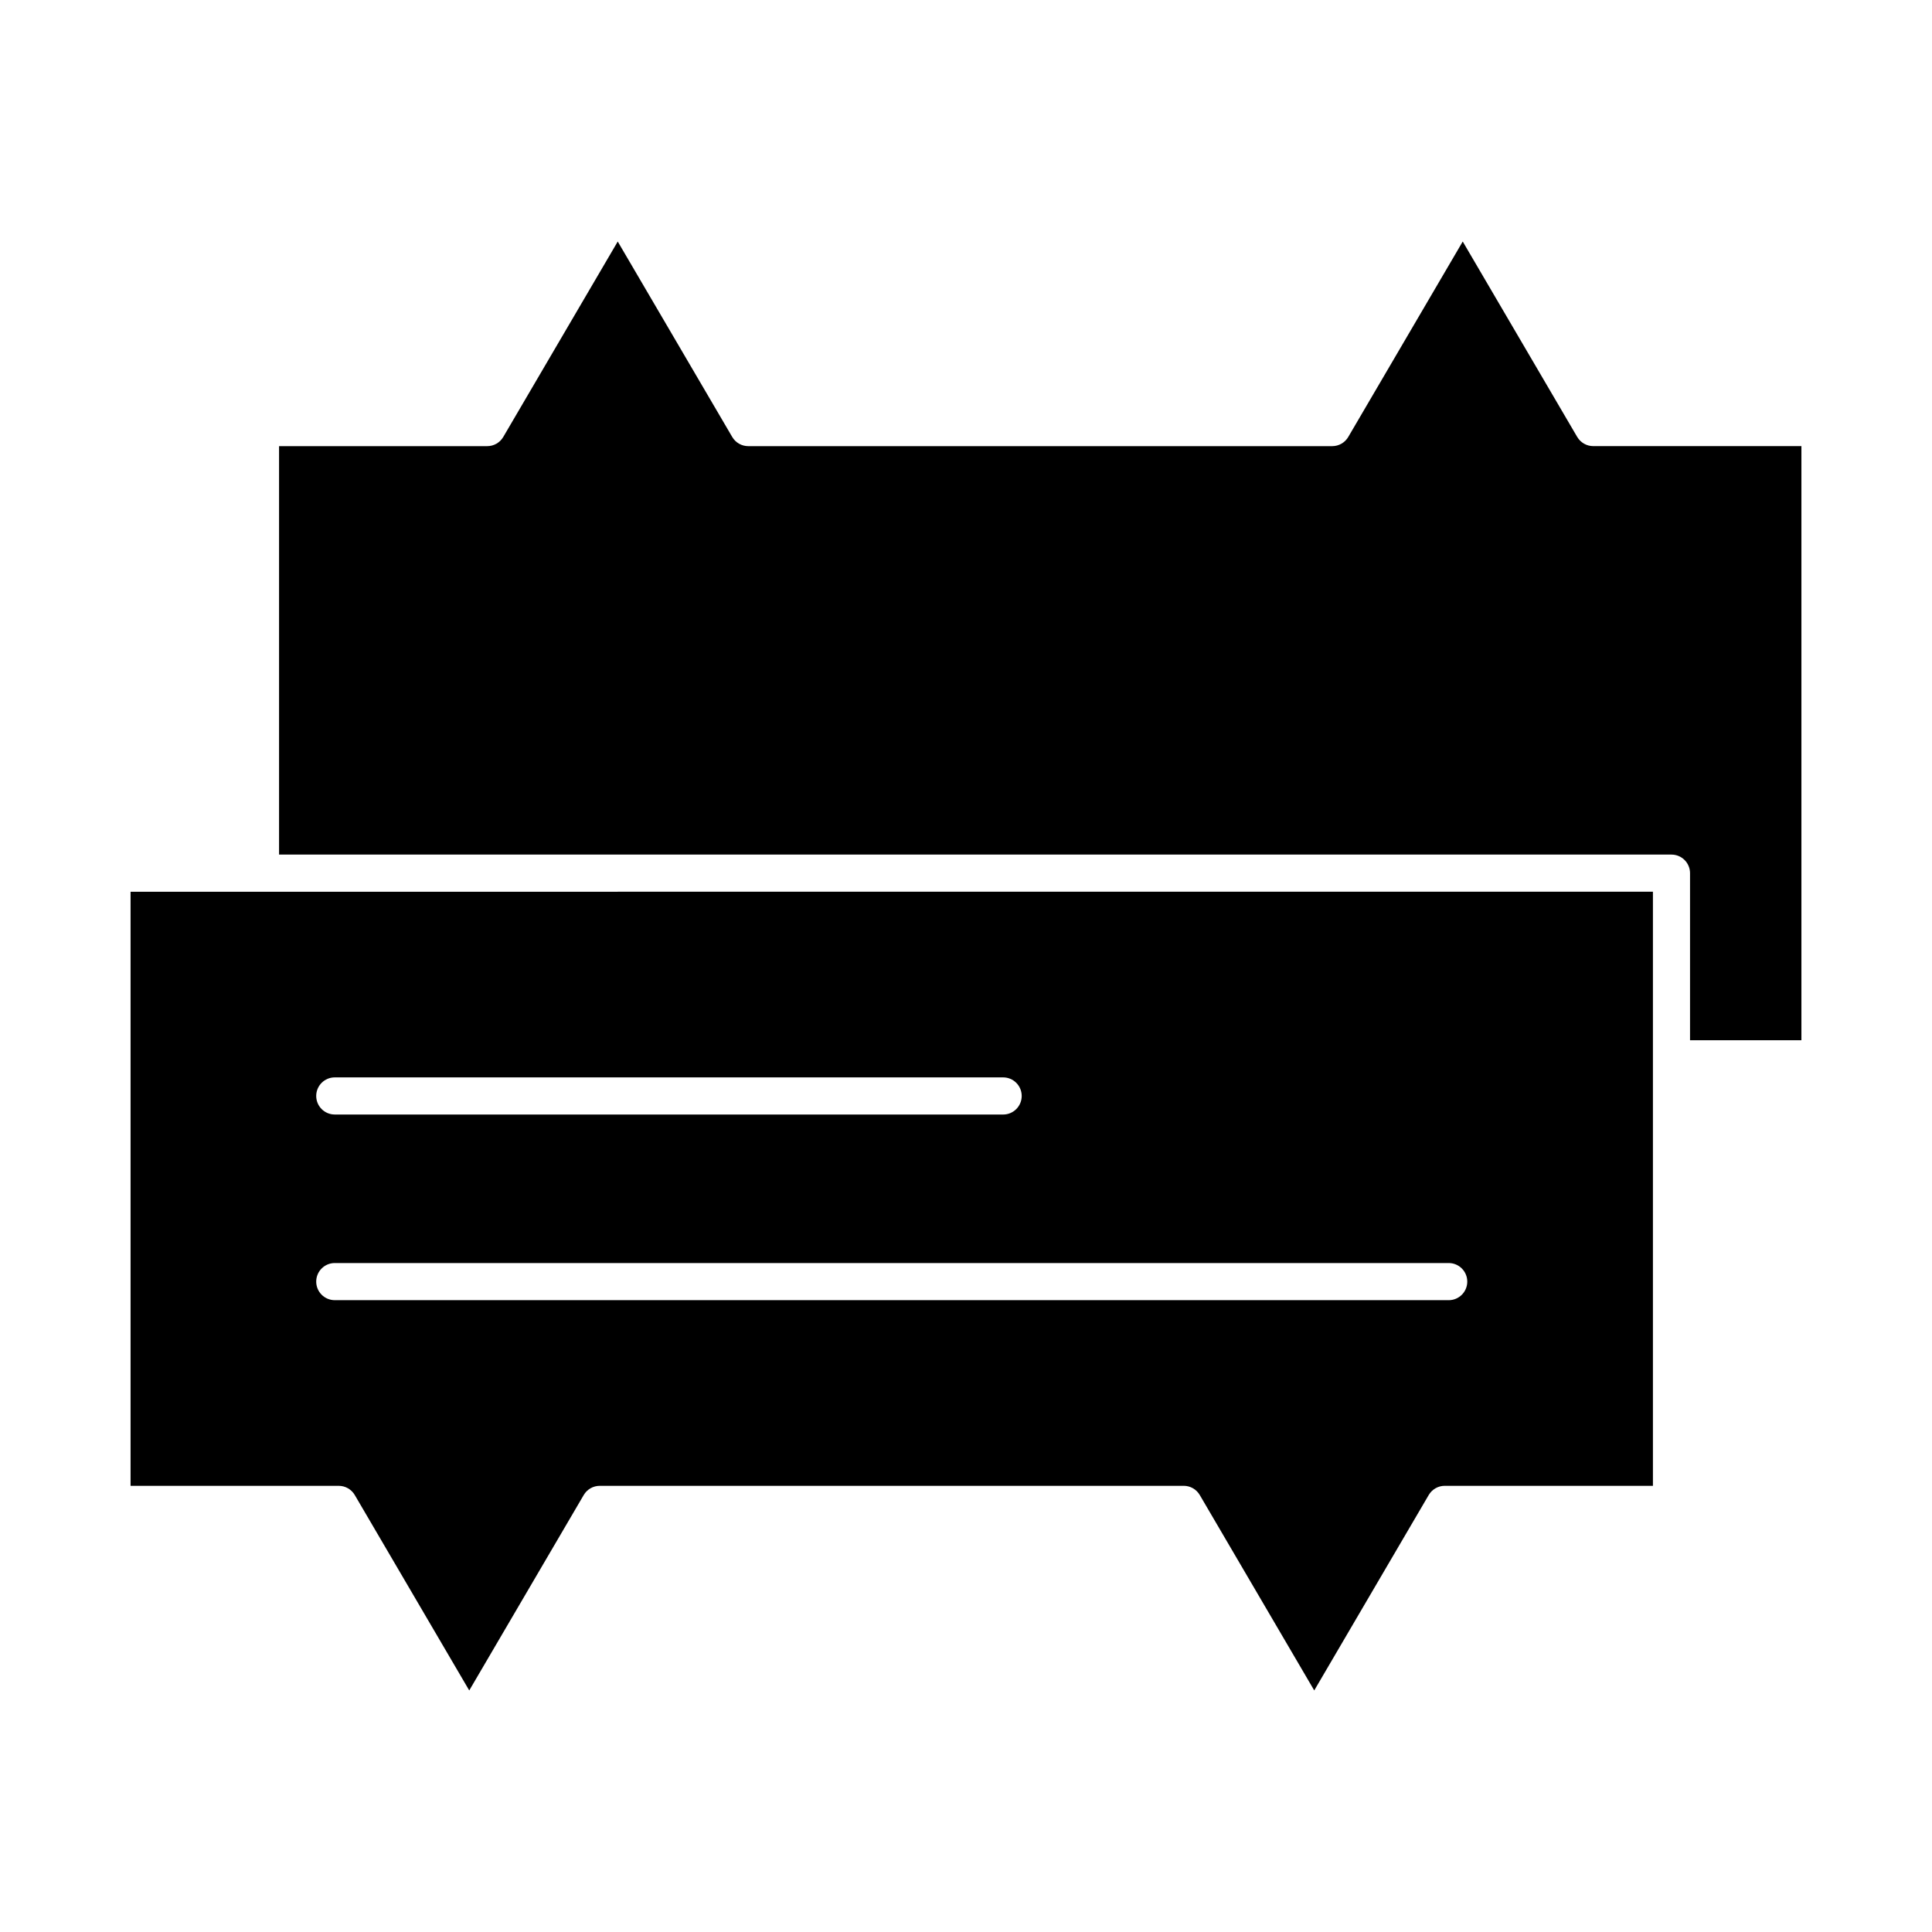
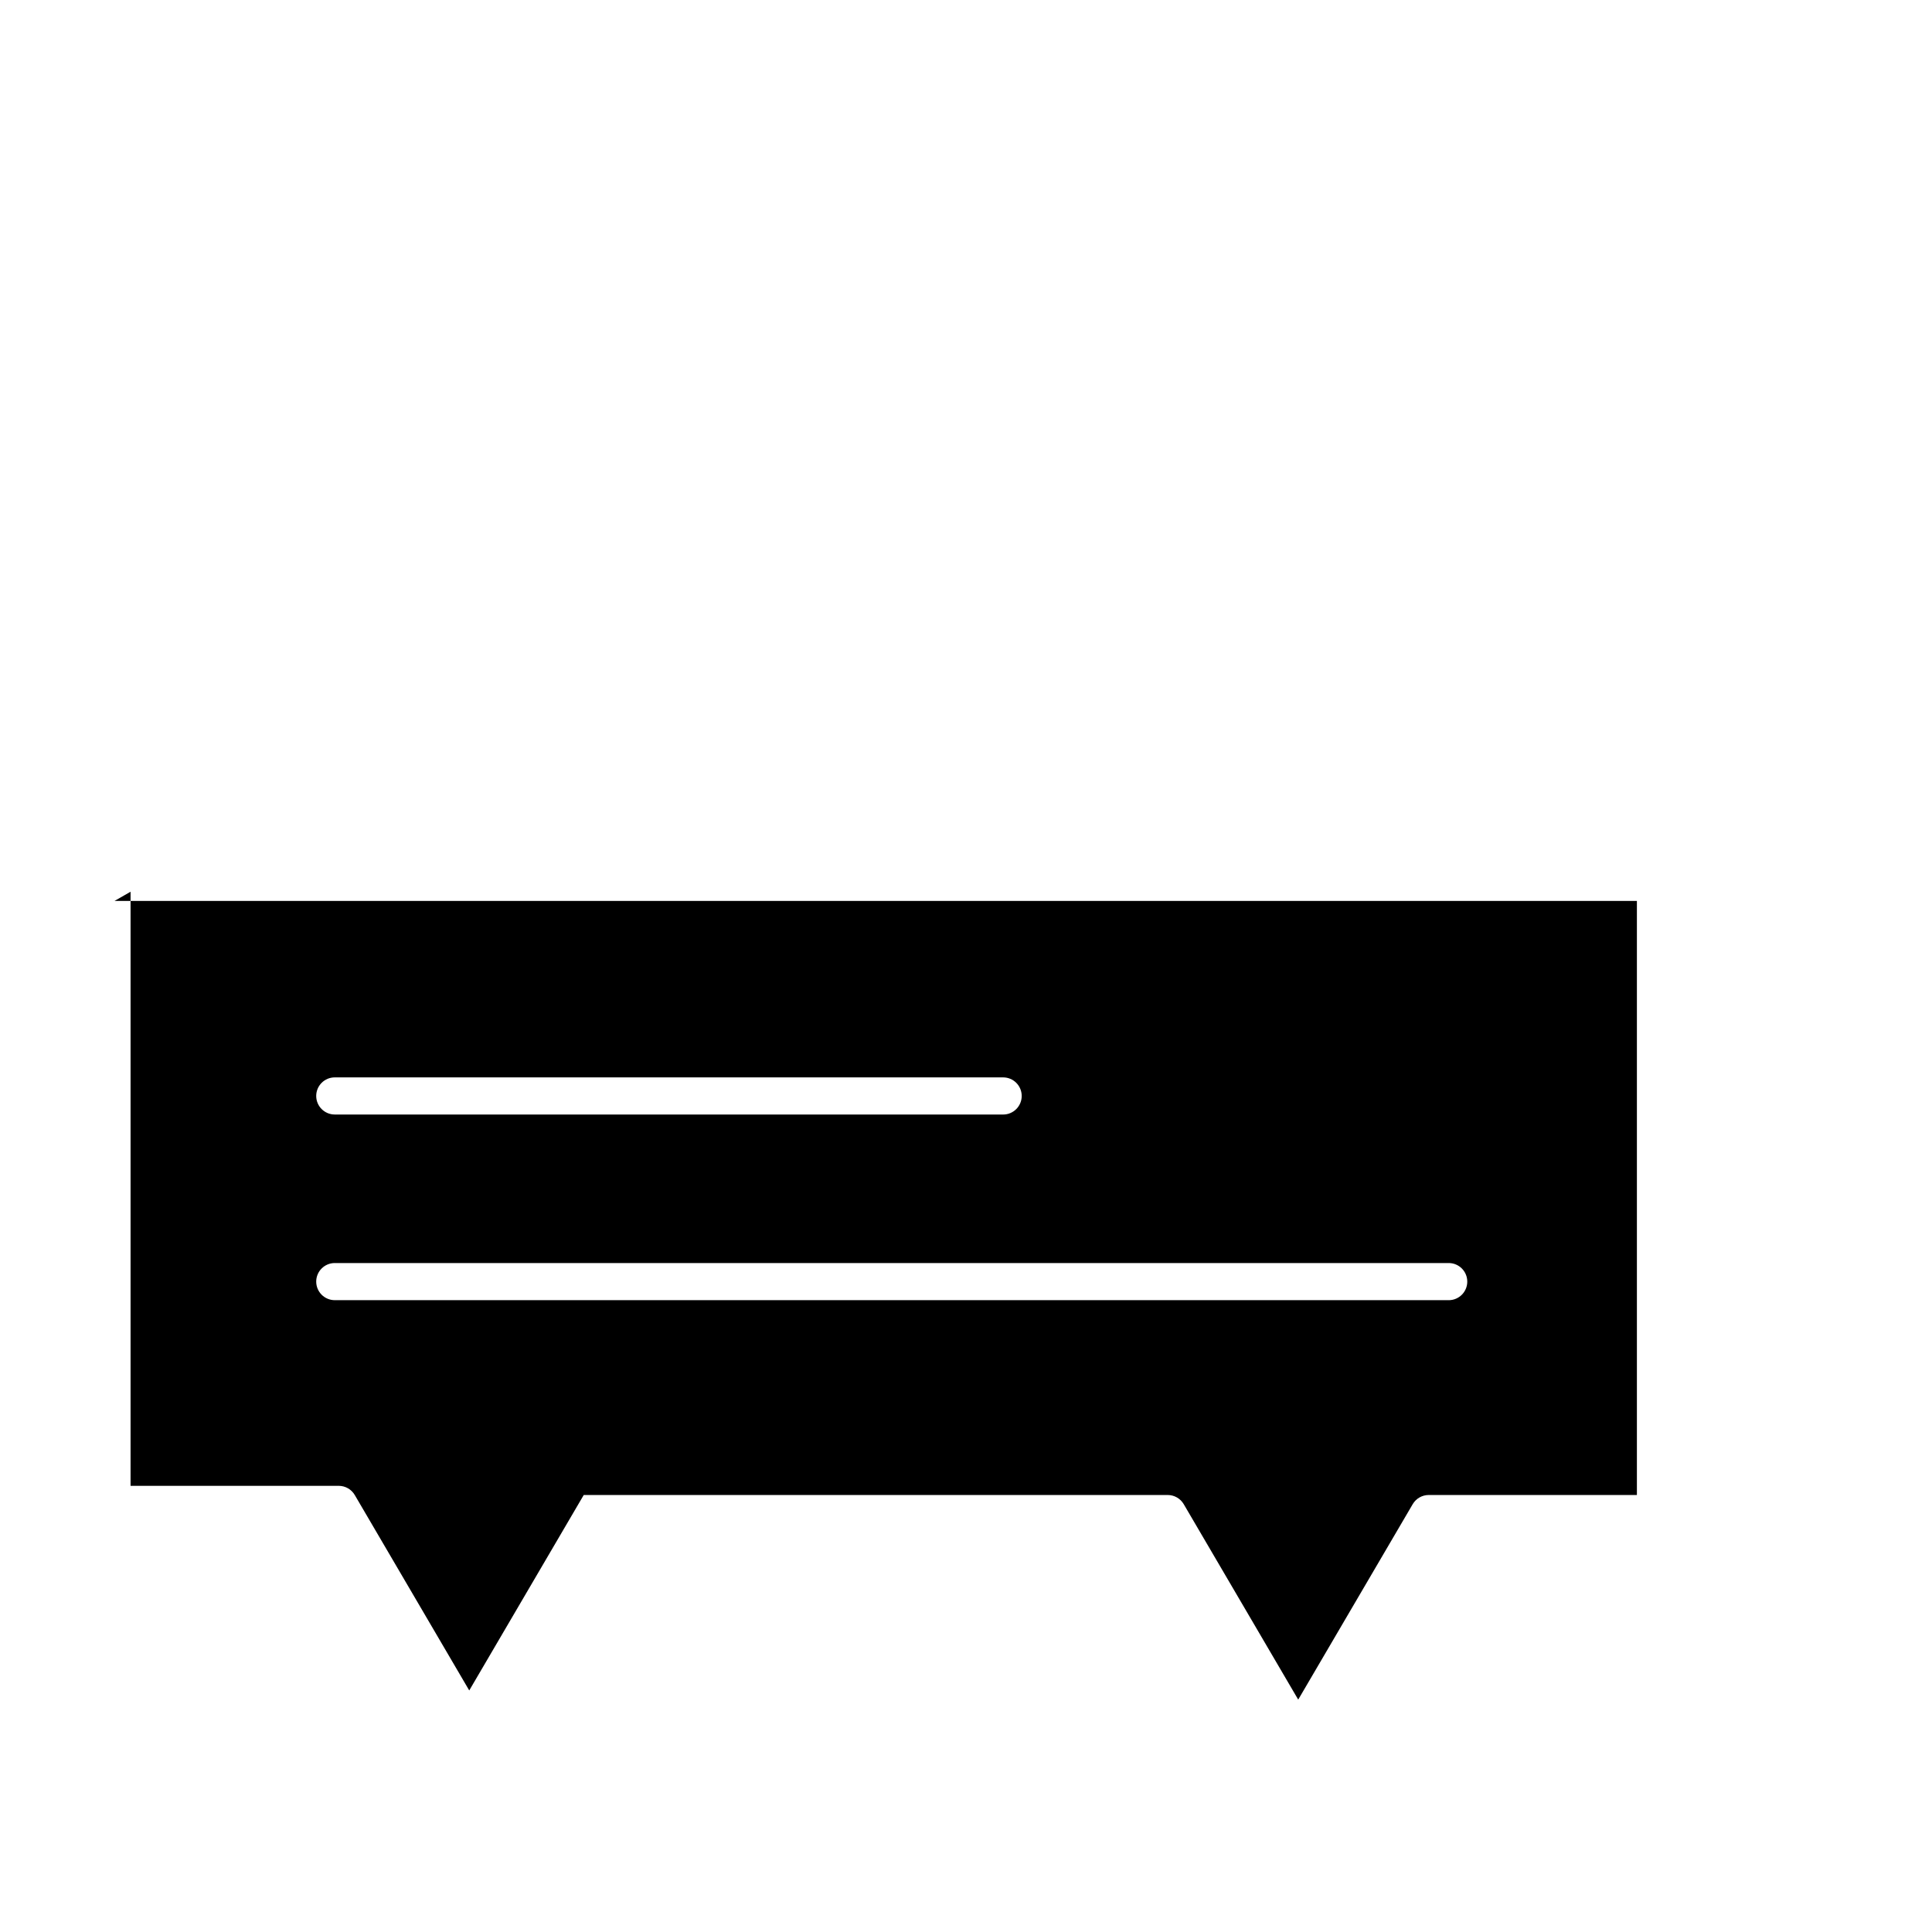
<svg xmlns="http://www.w3.org/2000/svg" fill="#000000" width="800px" height="800px" version="1.1" viewBox="144 144 512 512">
  <g>
-     <path d="m178.6 380.32v157.44h55.168c1.746 0 3.363 0.926 4.246 2.434l30.34 51.793 30.34-51.793c0.883-1.508 2.5-2.434 4.246-2.434l154.76-0.004c1.746 0 3.363 0.926 4.246 2.434l30.34 51.793 30.34-51.793c0.883-1.508 2.5-2.434 4.246-2.434h55.168v-157.44c-24.039 0.004-379.85 0.004-403.44 0.004zm54.121 49.199h177.12c2.719 0 4.922 2.203 4.922 4.922s-2.203 4.922-4.922 4.922l-177.12-0.004c-2.719 0-4.922-2.203-4.922-4.922 0-2.715 2.203-4.918 4.922-4.918zm0 49.199h295.2c2.719 0 4.922 2.203 4.922 4.922s-2.203 4.922-4.922 4.922l-295.2-0.004c-2.719 0-4.922-2.203-4.922-4.922 0-2.715 2.203-4.918 4.922-4.918z" />
-     <path d="m561.98 259.8-30.34-51.793-30.34 51.793c-0.883 1.508-2.5 2.434-4.246 2.434h-154.76c-1.746 0-3.363-0.926-4.246-2.434l-30.34-51.793-30.34 51.793c-0.883 1.508-2.5 2.434-4.246 2.434h-55.168v108.24h369c2.719 0 4.922 2.203 4.922 4.922v44.281h29.52v-157.45h-55.168c-1.746 0-3.363-0.926-4.246-2.434z" />
+     <path d="m178.6 380.32v157.44h55.168c1.746 0 3.363 0.926 4.246 2.434l30.34 51.793 30.34-51.793l154.76-0.004c1.746 0 3.363 0.926 4.246 2.434l30.34 51.793 30.34-51.793c0.883-1.508 2.5-2.434 4.246-2.434h55.168v-157.44c-24.039 0.004-379.85 0.004-403.44 0.004zm54.121 49.199h177.12c2.719 0 4.922 2.203 4.922 4.922s-2.203 4.922-4.922 4.922l-177.12-0.004c-2.719 0-4.922-2.203-4.922-4.922 0-2.715 2.203-4.918 4.922-4.918zm0 49.199h295.2c2.719 0 4.922 2.203 4.922 4.922s-2.203 4.922-4.922 4.922l-295.2-0.004c-2.719 0-4.922-2.203-4.922-4.922 0-2.715 2.203-4.918 4.922-4.918z" />
  </g>
</svg>